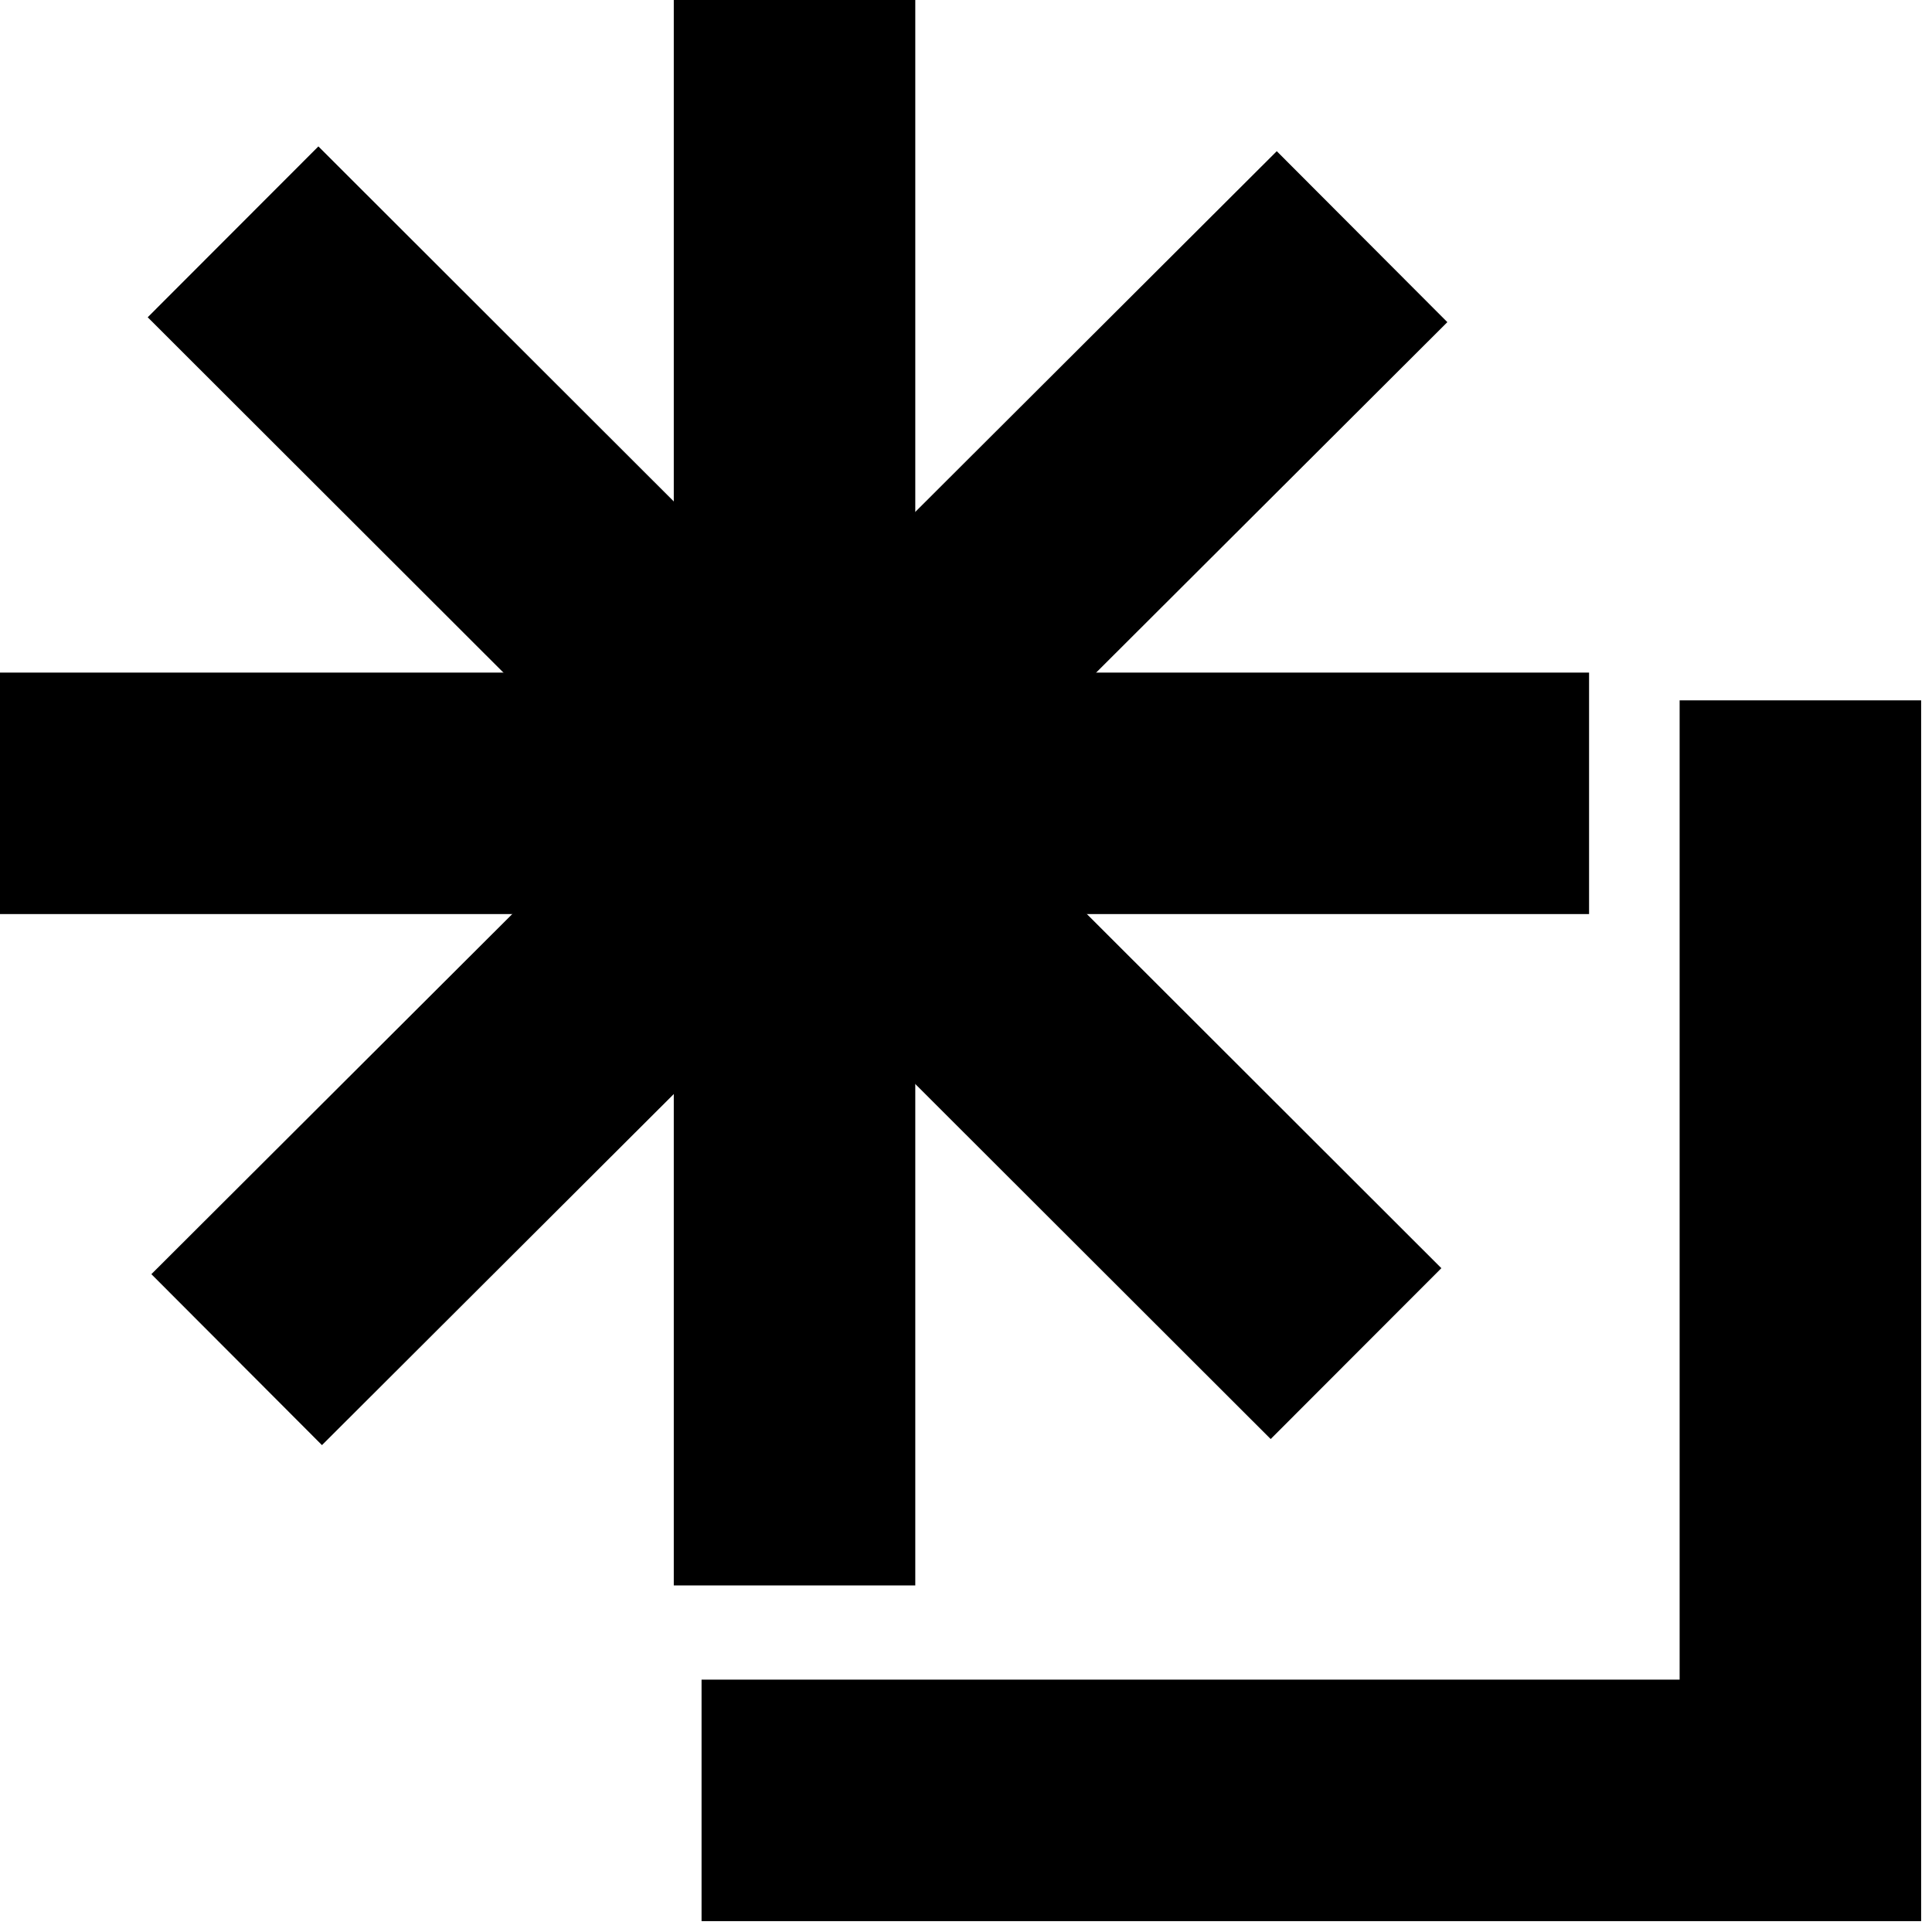
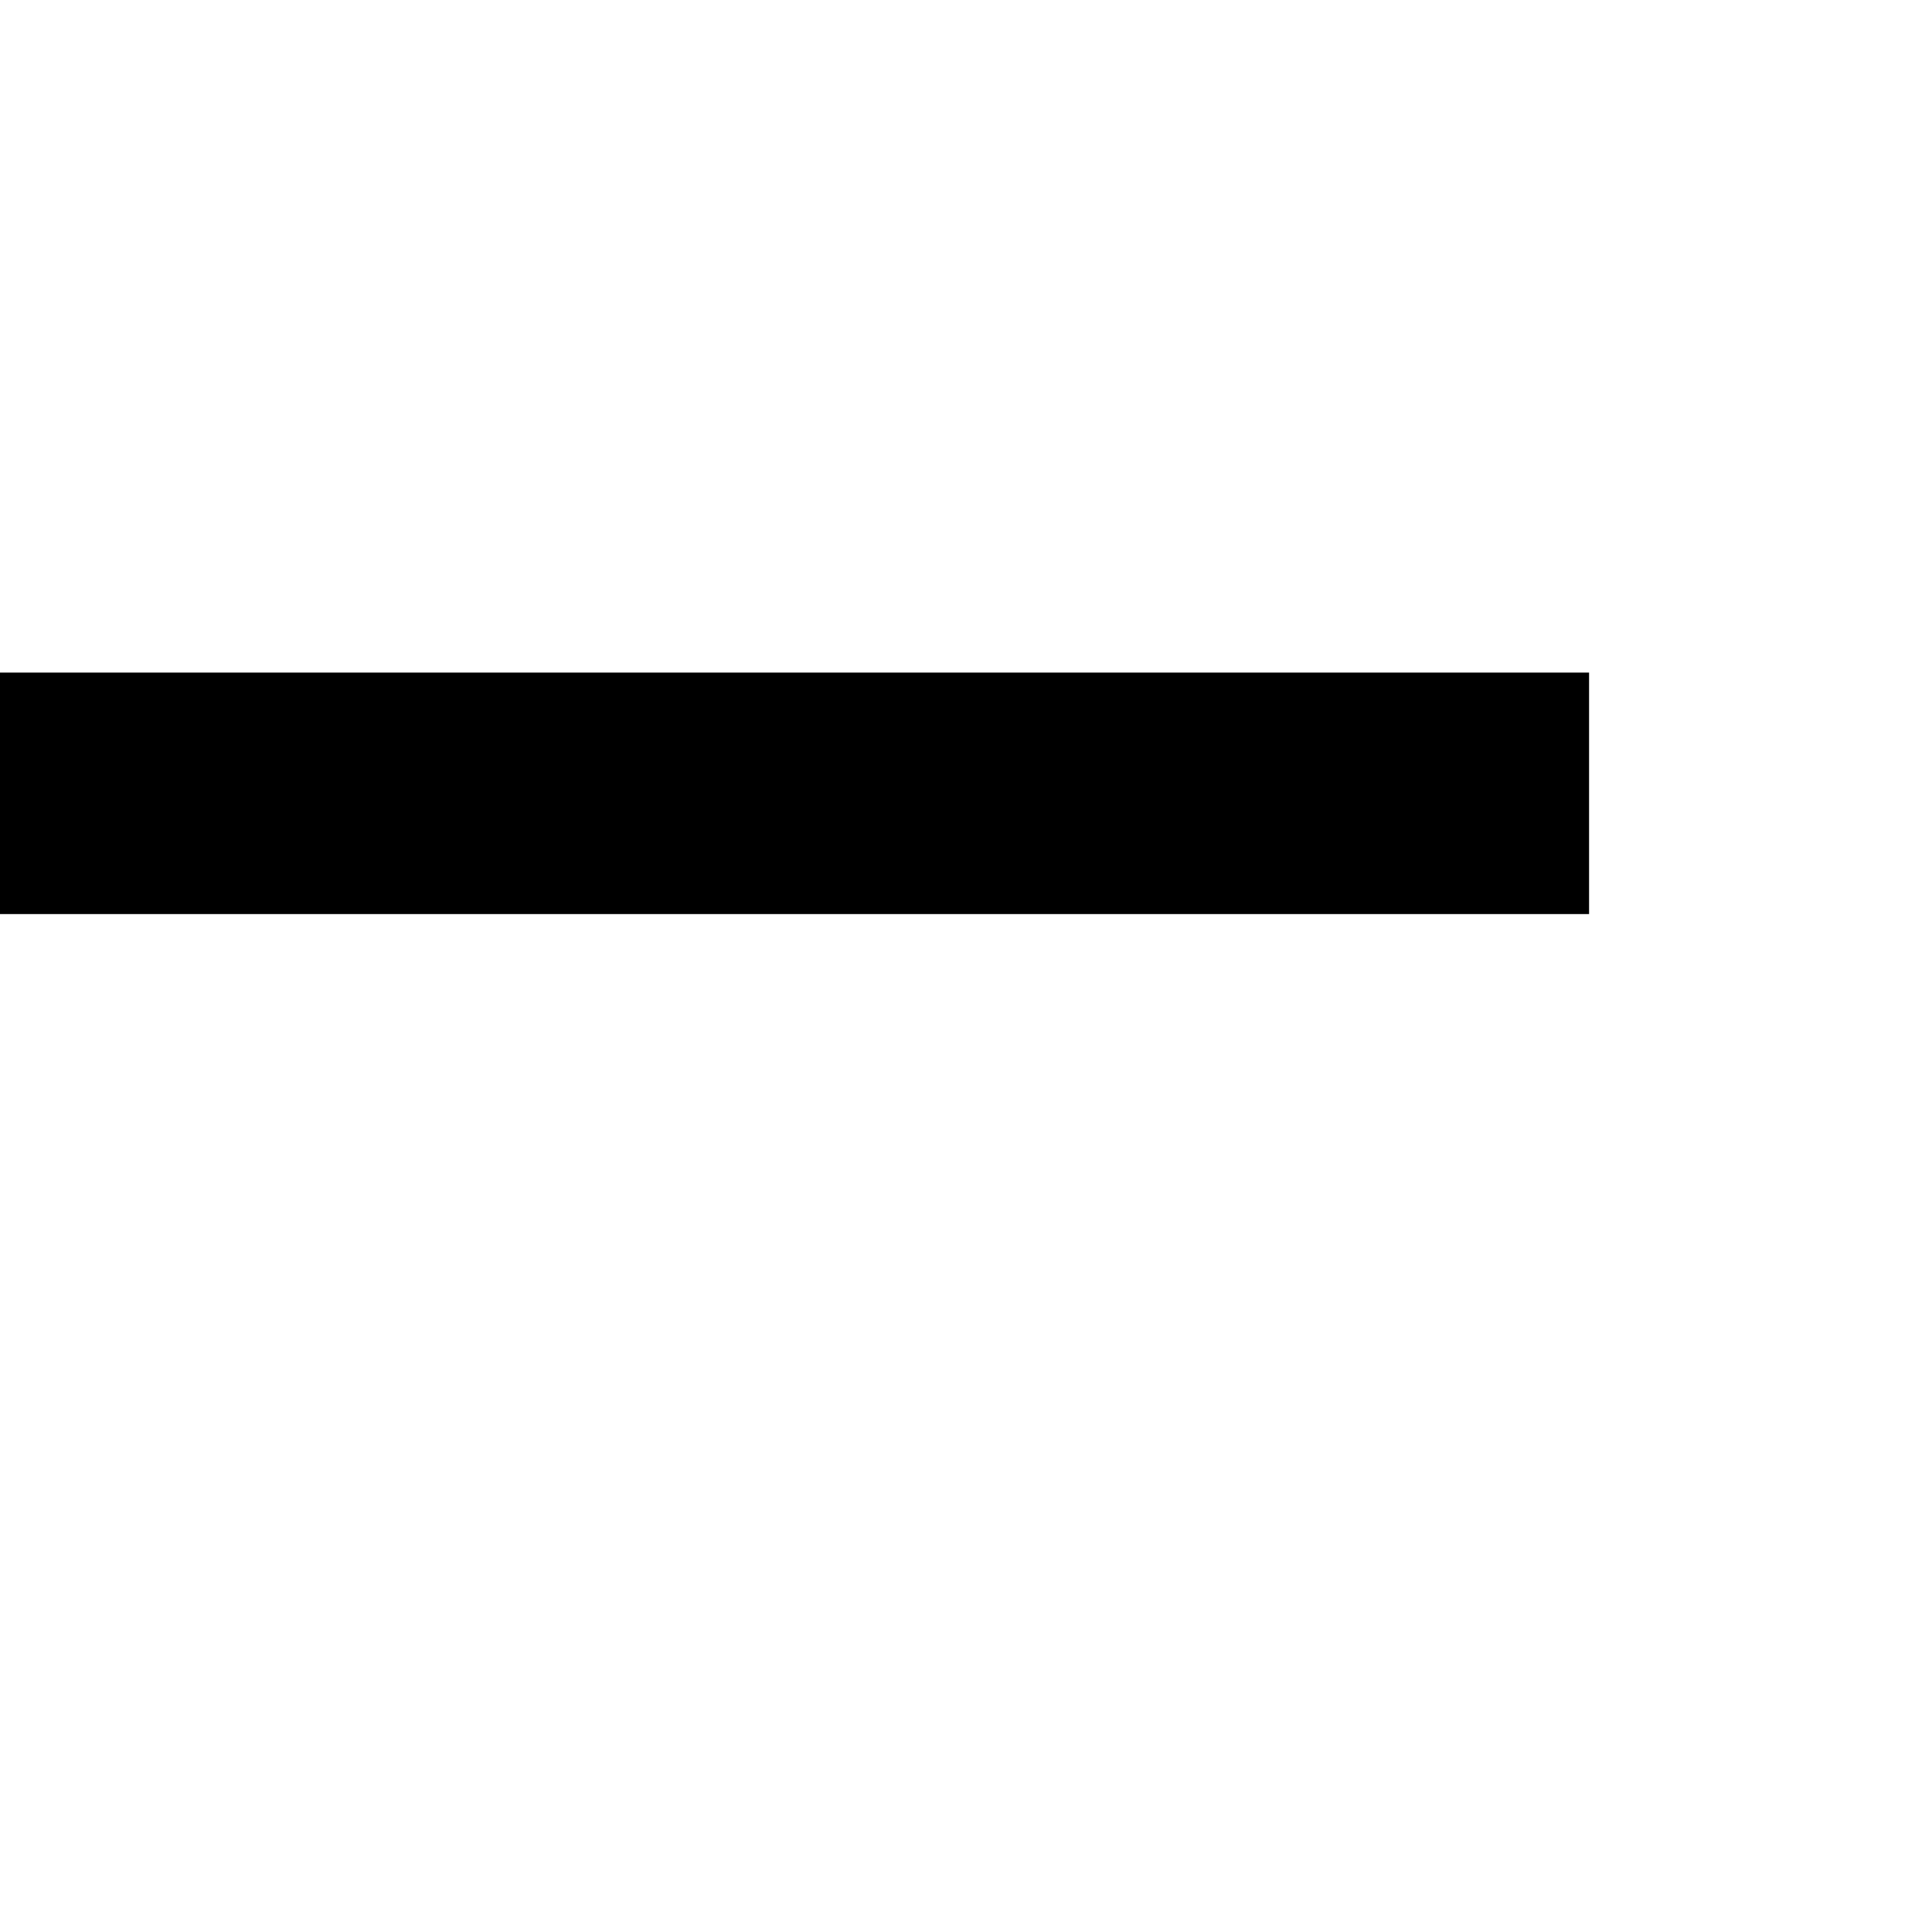
<svg xmlns="http://www.w3.org/2000/svg" version="1.2" viewBox="0 0 160 160" width="160" height="160">
  <style>tspan{white-space:pre}.a{fill:none;stroke:#000;stroke-width:20}.b{fill:none;stroke:#000;stroke-linejoin:bevel;stroke-width:20}</style>
-   <path class="a" d="m149.1 58v91.1h-91" />
-   <path class="b" d="m65.8 0v131.3" />
  <path class="b" d="m0 65.7h131.6" />
-   <path class="b" d="m19.3 19.2l93 92.9" />
-   <path class="b" d="m19.6 112.6l93.2-93" />
</svg>